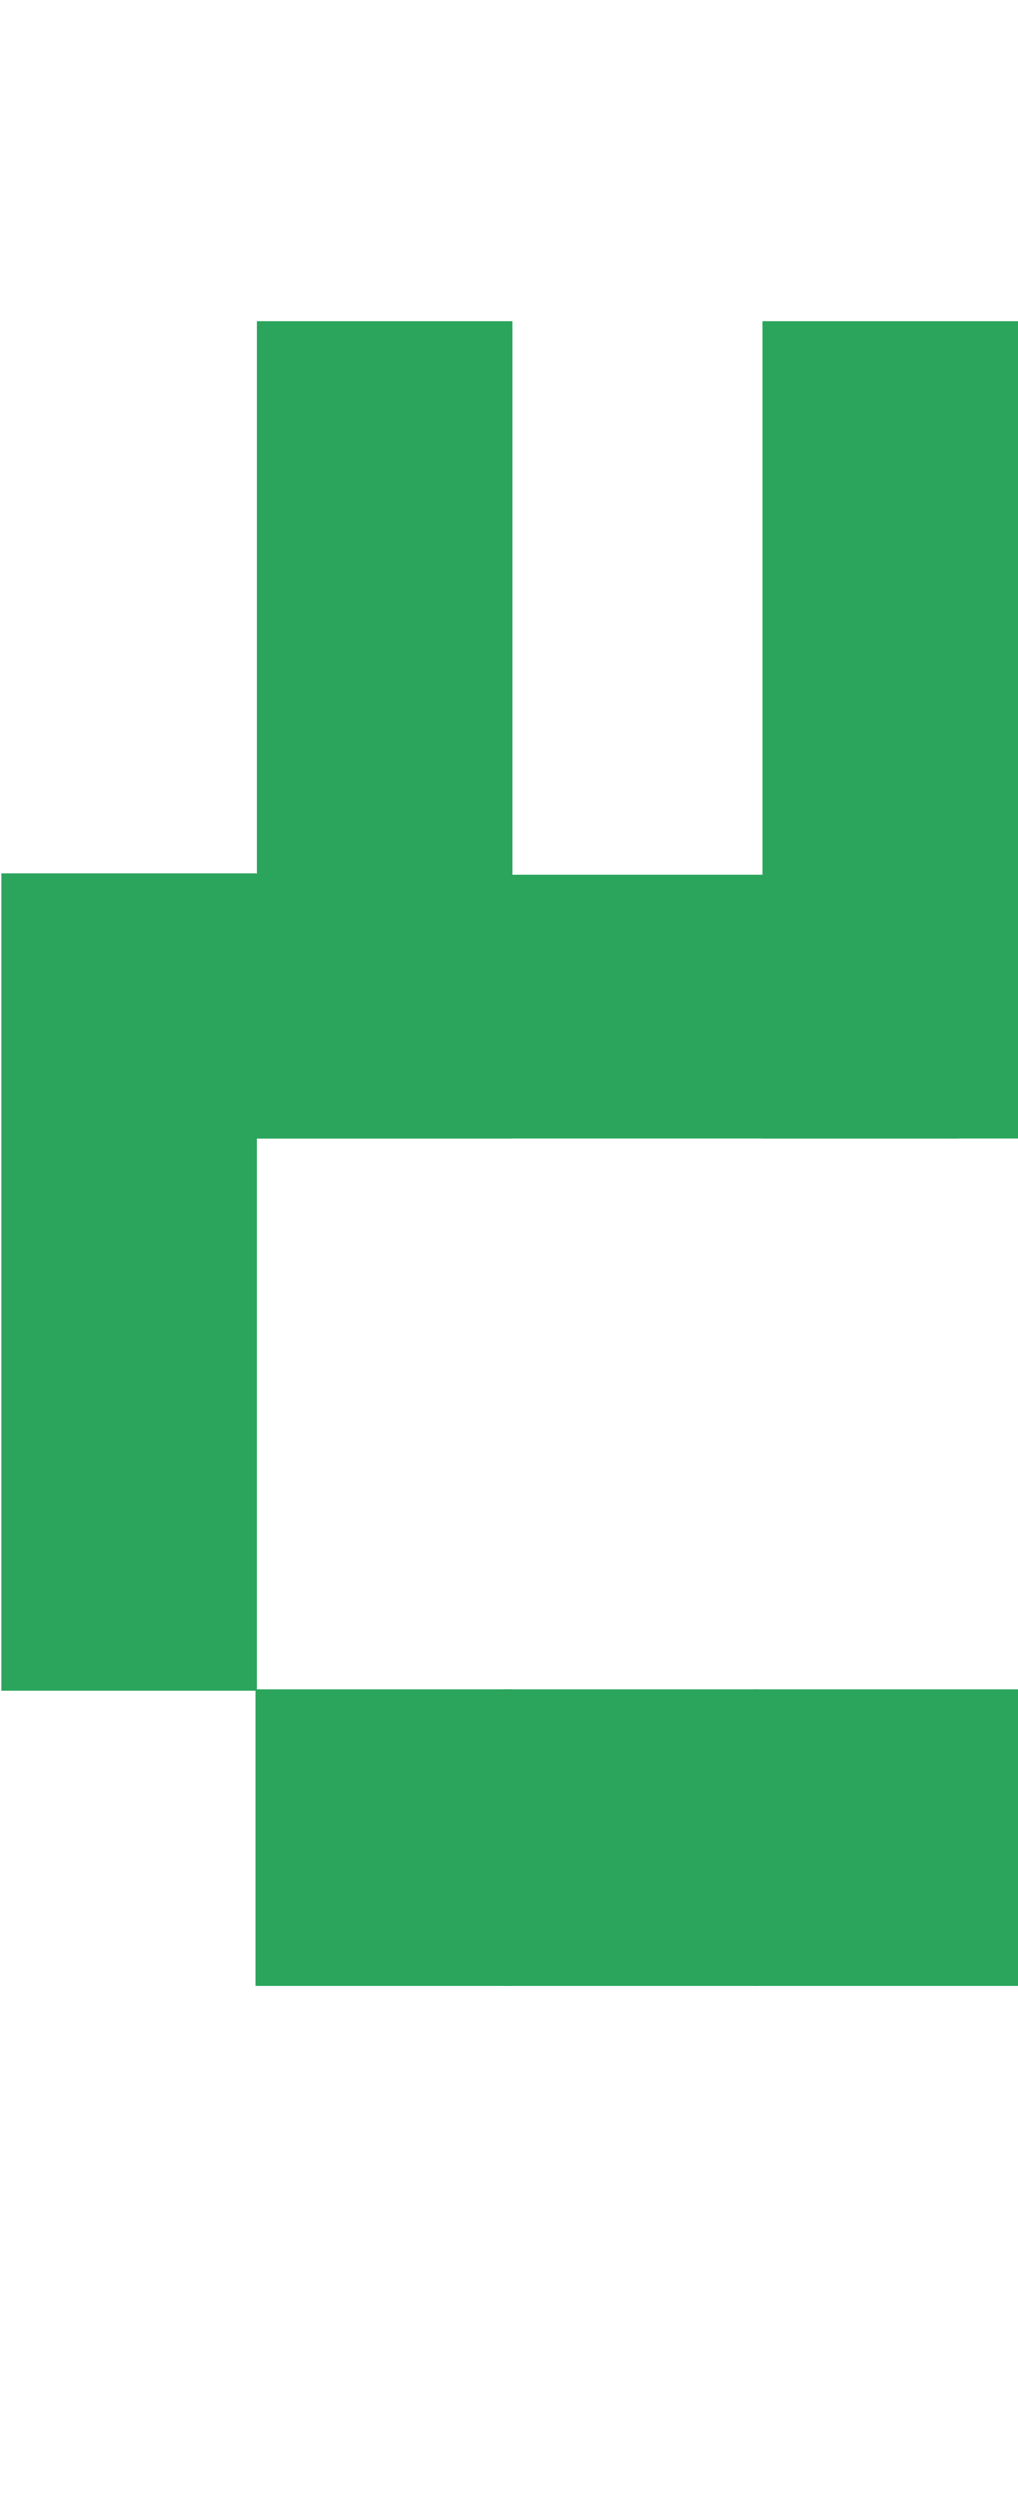
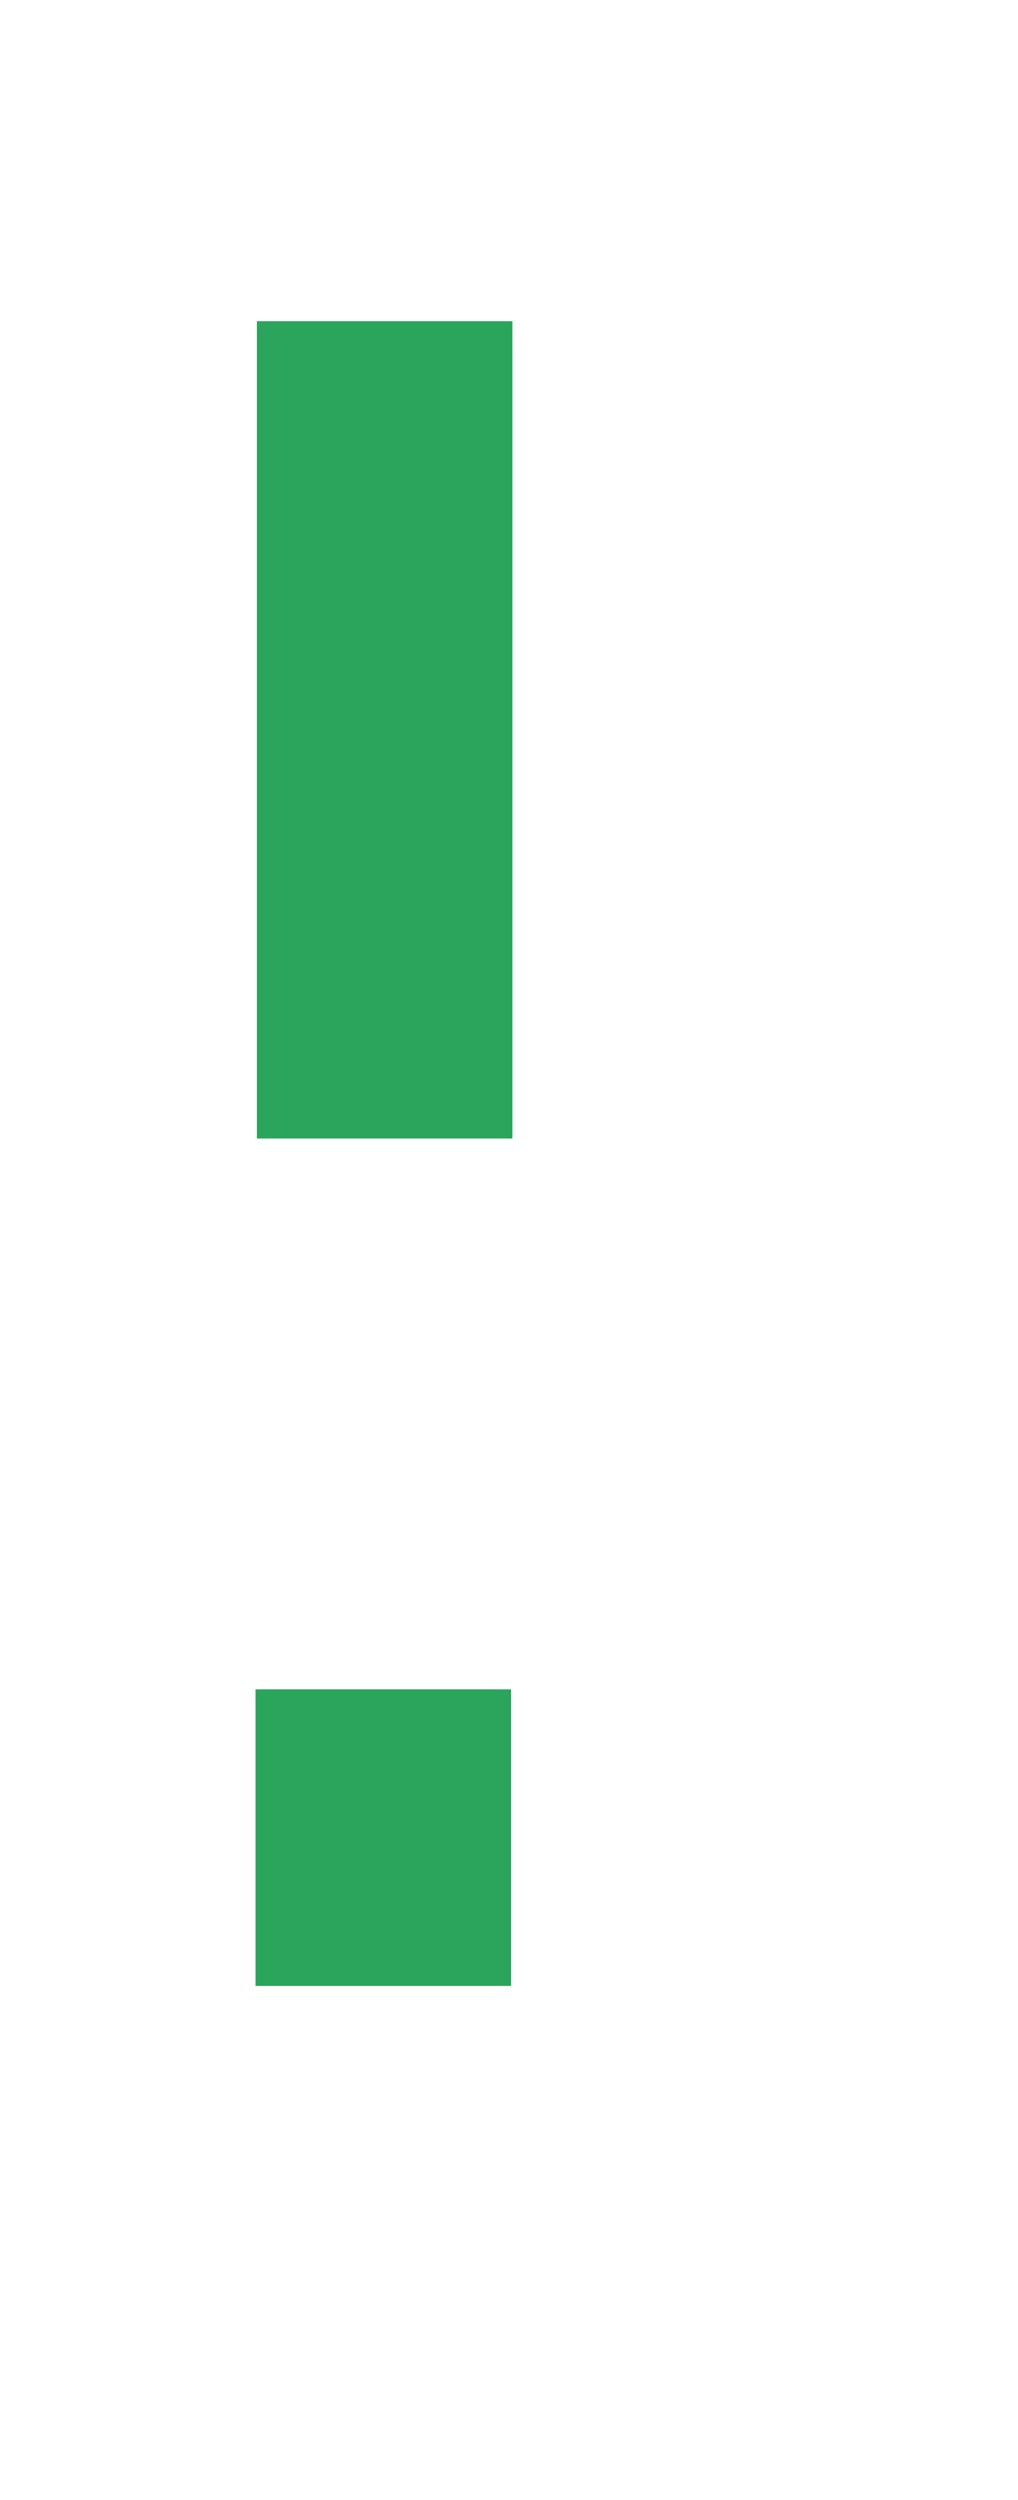
<svg xmlns="http://www.w3.org/2000/svg" width="745" height="1829" viewBox="0 0 745 1829">
  <g fill="#2AA55B" transform="translate(1 235)">
-     <rect width="187" height="598" y="404" />
    <rect width="187" height="598" x="187" />
-     <rect width="187" height="598" x="557" />
-     <rect width="583" height="193" x="117" y="405" />
    <rect width="187" height="217" x="186" y="1001" />
-     <rect width="192" height="217" x="552" y="1001" />
-     <rect width="187" height="217" x="367" y="1001" />
  </g>
</svg>